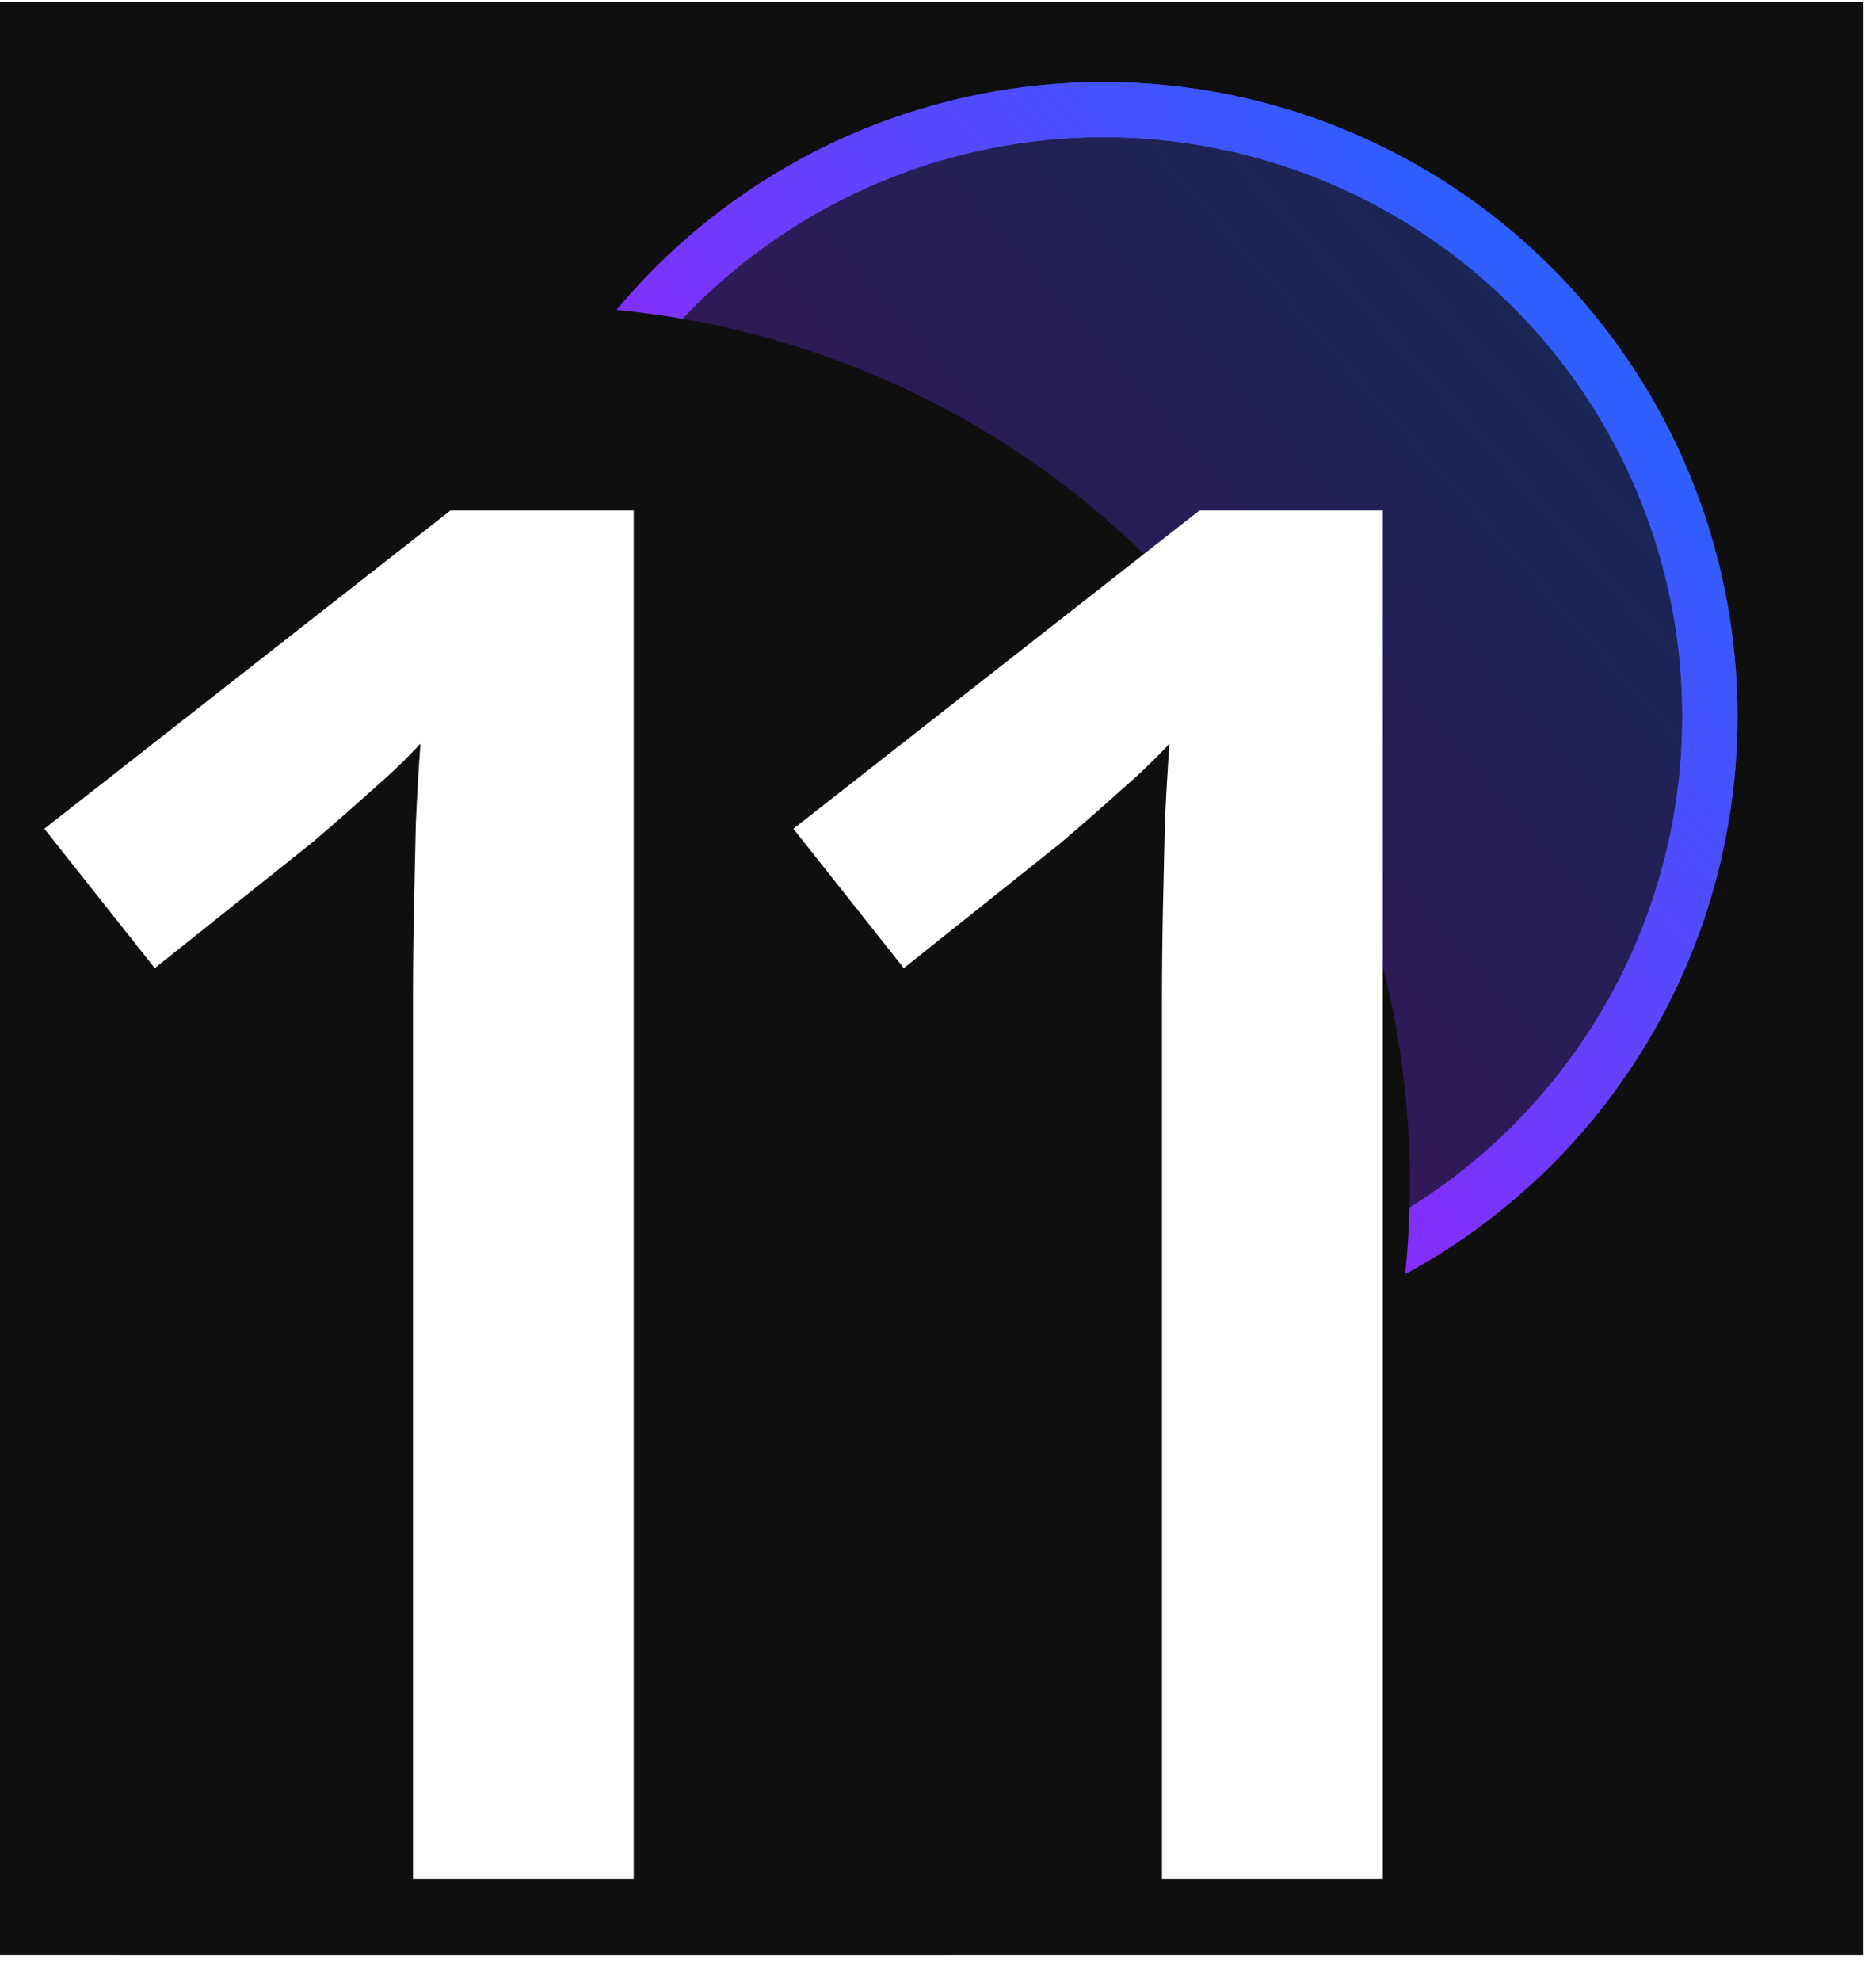
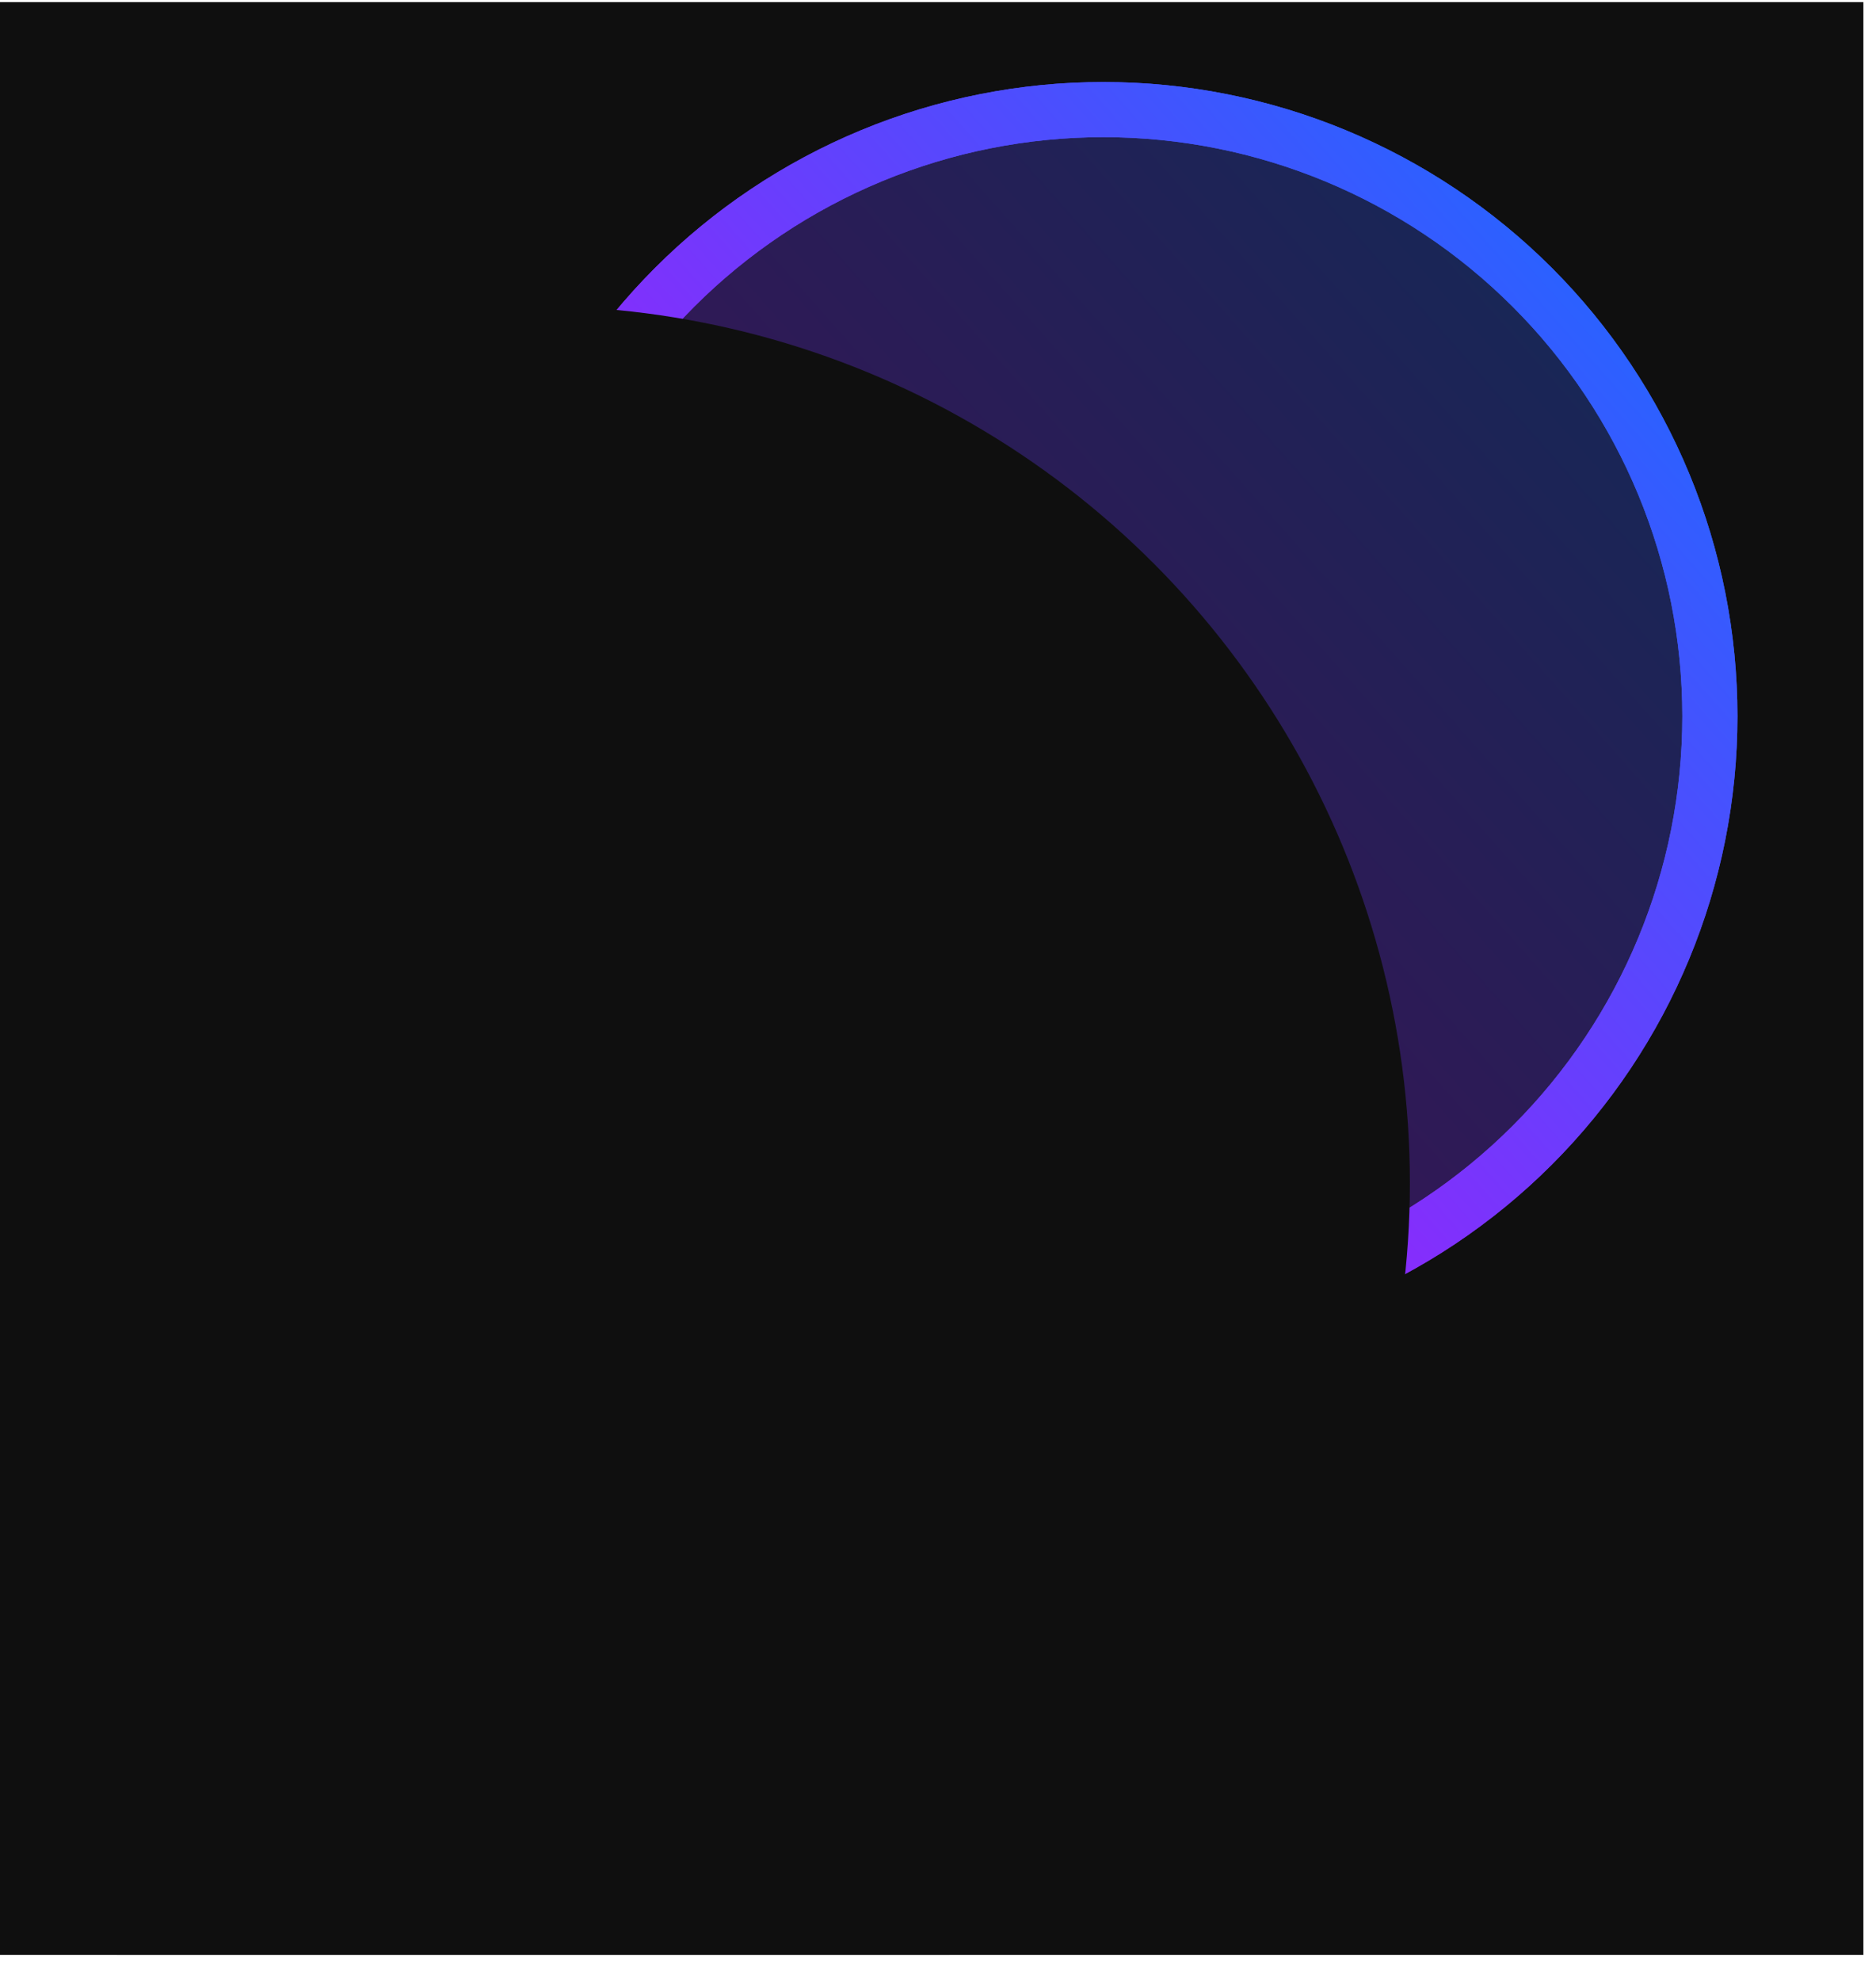
<svg xmlns="http://www.w3.org/2000/svg" width="54" height="57" viewBox="0 0 54 57" fill="none">
  <g clip-path="url(#clip0_16_131)">
    <rect width="53.637" height="56.191" transform="translate(0 0.06)" fill="#0F0F0F" />
    <mask id="mask0_16_131" style="mask-type:luminance" maskUnits="userSpaceOnUse" x="0" y="-8" width="58" height="56">
-       <path d="M0.023 -7.955H57.153V47.588H0.023V-7.955Z" fill="white" />
+       <path d="M0.023 -7.955H57.153V47.588H0.023V-7.955" fill="white" />
    </mask>
    <g mask="url(#mask0_16_131)">
      <path d="M31.762 3.947C29.574 3.947 27.407 4.378 25.386 5.216C23.364 6.053 21.527 7.28 19.98 8.828C18.433 10.375 17.205 12.212 16.368 14.233C15.53 16.255 15.099 18.422 15.099 20.61C15.099 22.798 15.53 24.965 16.368 26.986C17.205 29.008 18.433 30.845 19.98 32.392C21.527 33.94 23.364 35.167 25.386 36.004C27.407 36.842 29.574 37.273 31.762 37.273C36.181 37.273 40.42 35.517 43.544 32.392C46.669 29.267 48.425 25.029 48.425 20.61C48.425 16.191 46.669 11.952 43.544 8.828C40.42 5.703 36.181 3.947 31.762 3.947ZM13.512 20.61C13.512 18.213 13.985 15.84 14.902 13.626C15.819 11.412 17.163 9.4 18.858 7.705C20.552 6.011 22.564 4.667 24.778 3.749C26.992 2.832 29.366 2.36 31.762 2.36C34.159 2.36 36.532 2.832 38.746 3.749C40.96 4.667 42.972 6.011 44.667 7.705C46.361 9.4 47.706 11.412 48.623 13.626C49.54 15.84 50.012 18.213 50.012 20.61C50.012 25.45 48.089 30.092 44.667 33.514C41.244 36.937 36.602 38.86 31.762 38.86C26.922 38.86 22.28 36.937 18.858 33.514C15.435 30.092 13.512 25.45 13.512 20.61Z" fill="url(#paint0_linear_16_131)" />
      <g filter="url(#filter0_f_16_131)">
        <path d="M49.218 20.61C49.218 25.24 47.379 29.68 44.106 32.953C40.832 36.227 36.392 38.066 31.762 38.066C27.133 38.066 22.692 36.227 19.419 32.953C16.145 29.68 14.306 25.24 14.306 20.61C14.306 15.98 16.145 11.54 19.419 8.267C22.692 4.993 27.133 3.154 31.762 3.154C36.392 3.154 40.832 4.993 44.106 8.267C47.379 11.54 49.218 15.98 49.218 20.61Z" fill="url(#paint1_linear_16_131)" fill-opacity="0.3" />
      </g>
      <g filter="url(#filter1_f_16_131)">
        <path d="M31.762 3.947C29.574 3.947 27.407 4.378 25.386 5.216C23.364 6.053 21.527 7.28 19.98 8.828C18.433 10.375 17.205 12.212 16.368 14.233C15.53 16.255 15.099 18.422 15.099 20.61C15.099 22.798 15.53 24.965 16.368 26.986C17.205 29.008 18.433 30.845 19.98 32.392C21.527 33.94 23.364 35.167 25.386 36.004C27.407 36.842 29.574 37.273 31.762 37.273C36.181 37.273 40.42 35.517 43.544 32.392C46.669 29.267 48.425 25.029 48.425 20.61C48.425 16.191 46.669 11.952 43.544 8.828C40.42 5.703 36.181 3.947 31.762 3.947ZM13.512 20.61C13.512 18.213 13.985 15.84 14.902 13.626C15.819 11.412 17.163 9.4 18.858 7.705C20.552 6.011 22.564 4.667 24.778 3.749C26.992 2.832 29.366 2.36 31.762 2.36C34.159 2.36 36.532 2.832 38.746 3.749C40.96 4.667 42.972 6.011 44.667 7.705C46.361 9.4 47.706 11.412 48.623 13.626C49.54 15.84 50.012 18.213 50.012 20.61C50.012 25.45 48.089 30.092 44.667 33.514C41.244 36.937 36.602 38.86 31.762 38.86C26.922 38.86 22.28 36.937 18.858 33.514C15.435 30.092 13.512 25.45 13.512 20.61Z" fill="url(#paint2_linear_16_131)" />
      </g>
    </g>
    <g filter="url(#filter2_f_16_131)">
      <circle cx="15.347" cy="34.041" r="25.236" fill="#0F0F0F" />
    </g>
-     <path d="M18.242 54.06H11.887V28.721C11.887 27.877 11.896 27.033 11.914 26.189C11.932 25.346 11.95 24.52 11.968 23.712C12.004 22.904 12.049 22.132 12.103 21.396C11.726 21.809 11.259 22.258 10.702 22.742C10.164 23.227 9.589 23.73 8.979 24.25L4.455 27.859L1.277 23.847L12.964 14.691H18.242V54.06ZM39.802 54.06H33.447V28.721C33.447 27.877 33.456 27.033 33.474 26.189C33.492 25.346 33.51 24.52 33.528 23.712C33.564 22.904 33.609 22.132 33.663 21.396C33.285 21.809 32.819 22.258 32.262 22.742C31.724 23.227 31.149 23.73 30.539 24.25L26.015 27.859L22.837 23.847L34.524 14.691H39.802V54.06ZM26.294 120.06H-0.365V115.294L9.841 104.953C11.815 102.943 13.44 101.21 14.715 99.756C15.989 98.284 16.932 96.893 17.542 95.582C18.171 94.272 18.485 92.845 18.485 91.301C18.485 89.398 17.937 87.962 16.842 86.992C15.747 86.005 14.302 85.511 12.507 85.511C10.801 85.511 9.221 85.852 7.767 86.534C6.331 87.199 4.841 88.15 3.297 89.389L-0.177 85.215C0.918 84.281 2.085 83.429 3.324 82.657C4.581 81.885 5.981 81.275 7.525 80.826C9.069 80.359 10.828 80.126 12.803 80.126C15.298 80.126 17.452 80.574 19.265 81.472C21.079 82.352 22.47 83.581 23.439 85.161C24.427 86.741 24.921 88.581 24.921 90.681C24.921 92.8 24.499 94.757 23.655 96.552C22.811 98.347 21.608 100.124 20.046 101.884C18.485 103.625 16.627 105.519 14.472 107.565L7.659 114.217V114.513H26.294V120.06Z" fill="white" />
  </g>
  <defs>
    <filter id="filter0_f_16_131" x="1.856" y="-9.296" width="59.812" height="59.813" filterUnits="userSpaceOnUse" color-interpolation-filters="sRGB">
      <feFlood flood-opacity="0" result="BackgroundImageFix" />
      <feBlend mode="normal" in="SourceGraphic" in2="BackgroundImageFix" result="shape" />
      <feGaussianBlur stdDeviation="6.225" result="effect1_foregroundBlur_16_131" />
    </filter>
    <filter id="filter1_f_16_131" x="6.596" y="-4.556" width="50.333" height="50.333" filterUnits="userSpaceOnUse" color-interpolation-filters="sRGB">
      <feFlood flood-opacity="0" result="BackgroundImageFix" />
      <feBlend mode="normal" in="SourceGraphic" in2="BackgroundImageFix" result="shape" />
      <feGaussianBlur stdDeviation="3.458" result="effect1_foregroundBlur_16_131" />
    </filter>
    <filter id="filter2_f_16_131" x="-22.201" y="-3.506" width="75.095" height="75.095" filterUnits="userSpaceOnUse" color-interpolation-filters="sRGB">
      <feFlood flood-opacity="0" result="BackgroundImageFix" />
      <feBlend mode="normal" in="SourceGraphic" in2="BackgroundImageFix" result="shape" />
      <feGaussianBlur stdDeviation="6.156" result="effect1_foregroundBlur_16_131" />
    </filter>
    <linearGradient id="paint0_linear_16_131" x1="77.783" y1="-19.857" x2="14.306" y2="36.479" gradientUnits="userSpaceOnUse">
      <stop offset="0.5" stop-color="#2962FF" />
      <stop offset="1" stop-color="#D500F9" />
    </linearGradient>
    <linearGradient id="paint1_linear_16_131" x1="77.783" y1="-19.857" x2="14.306" y2="36.479" gradientUnits="userSpaceOnUse">
      <stop offset="0.5" stop-color="#2962FF" />
      <stop offset="1" stop-color="#D500F9" />
    </linearGradient>
    <linearGradient id="paint2_linear_16_131" x1="77.783" y1="-19.857" x2="14.306" y2="36.479" gradientUnits="userSpaceOnUse">
      <stop offset="0.5" stop-color="#2962FF" />
      <stop offset="1" stop-color="#D500F9" />
    </linearGradient>
    <clipPath id="clip0_16_131">
      <rect width="53.637" height="56.191" fill="white" transform="translate(0 0.06)" />
    </clipPath>
  </defs>
</svg>